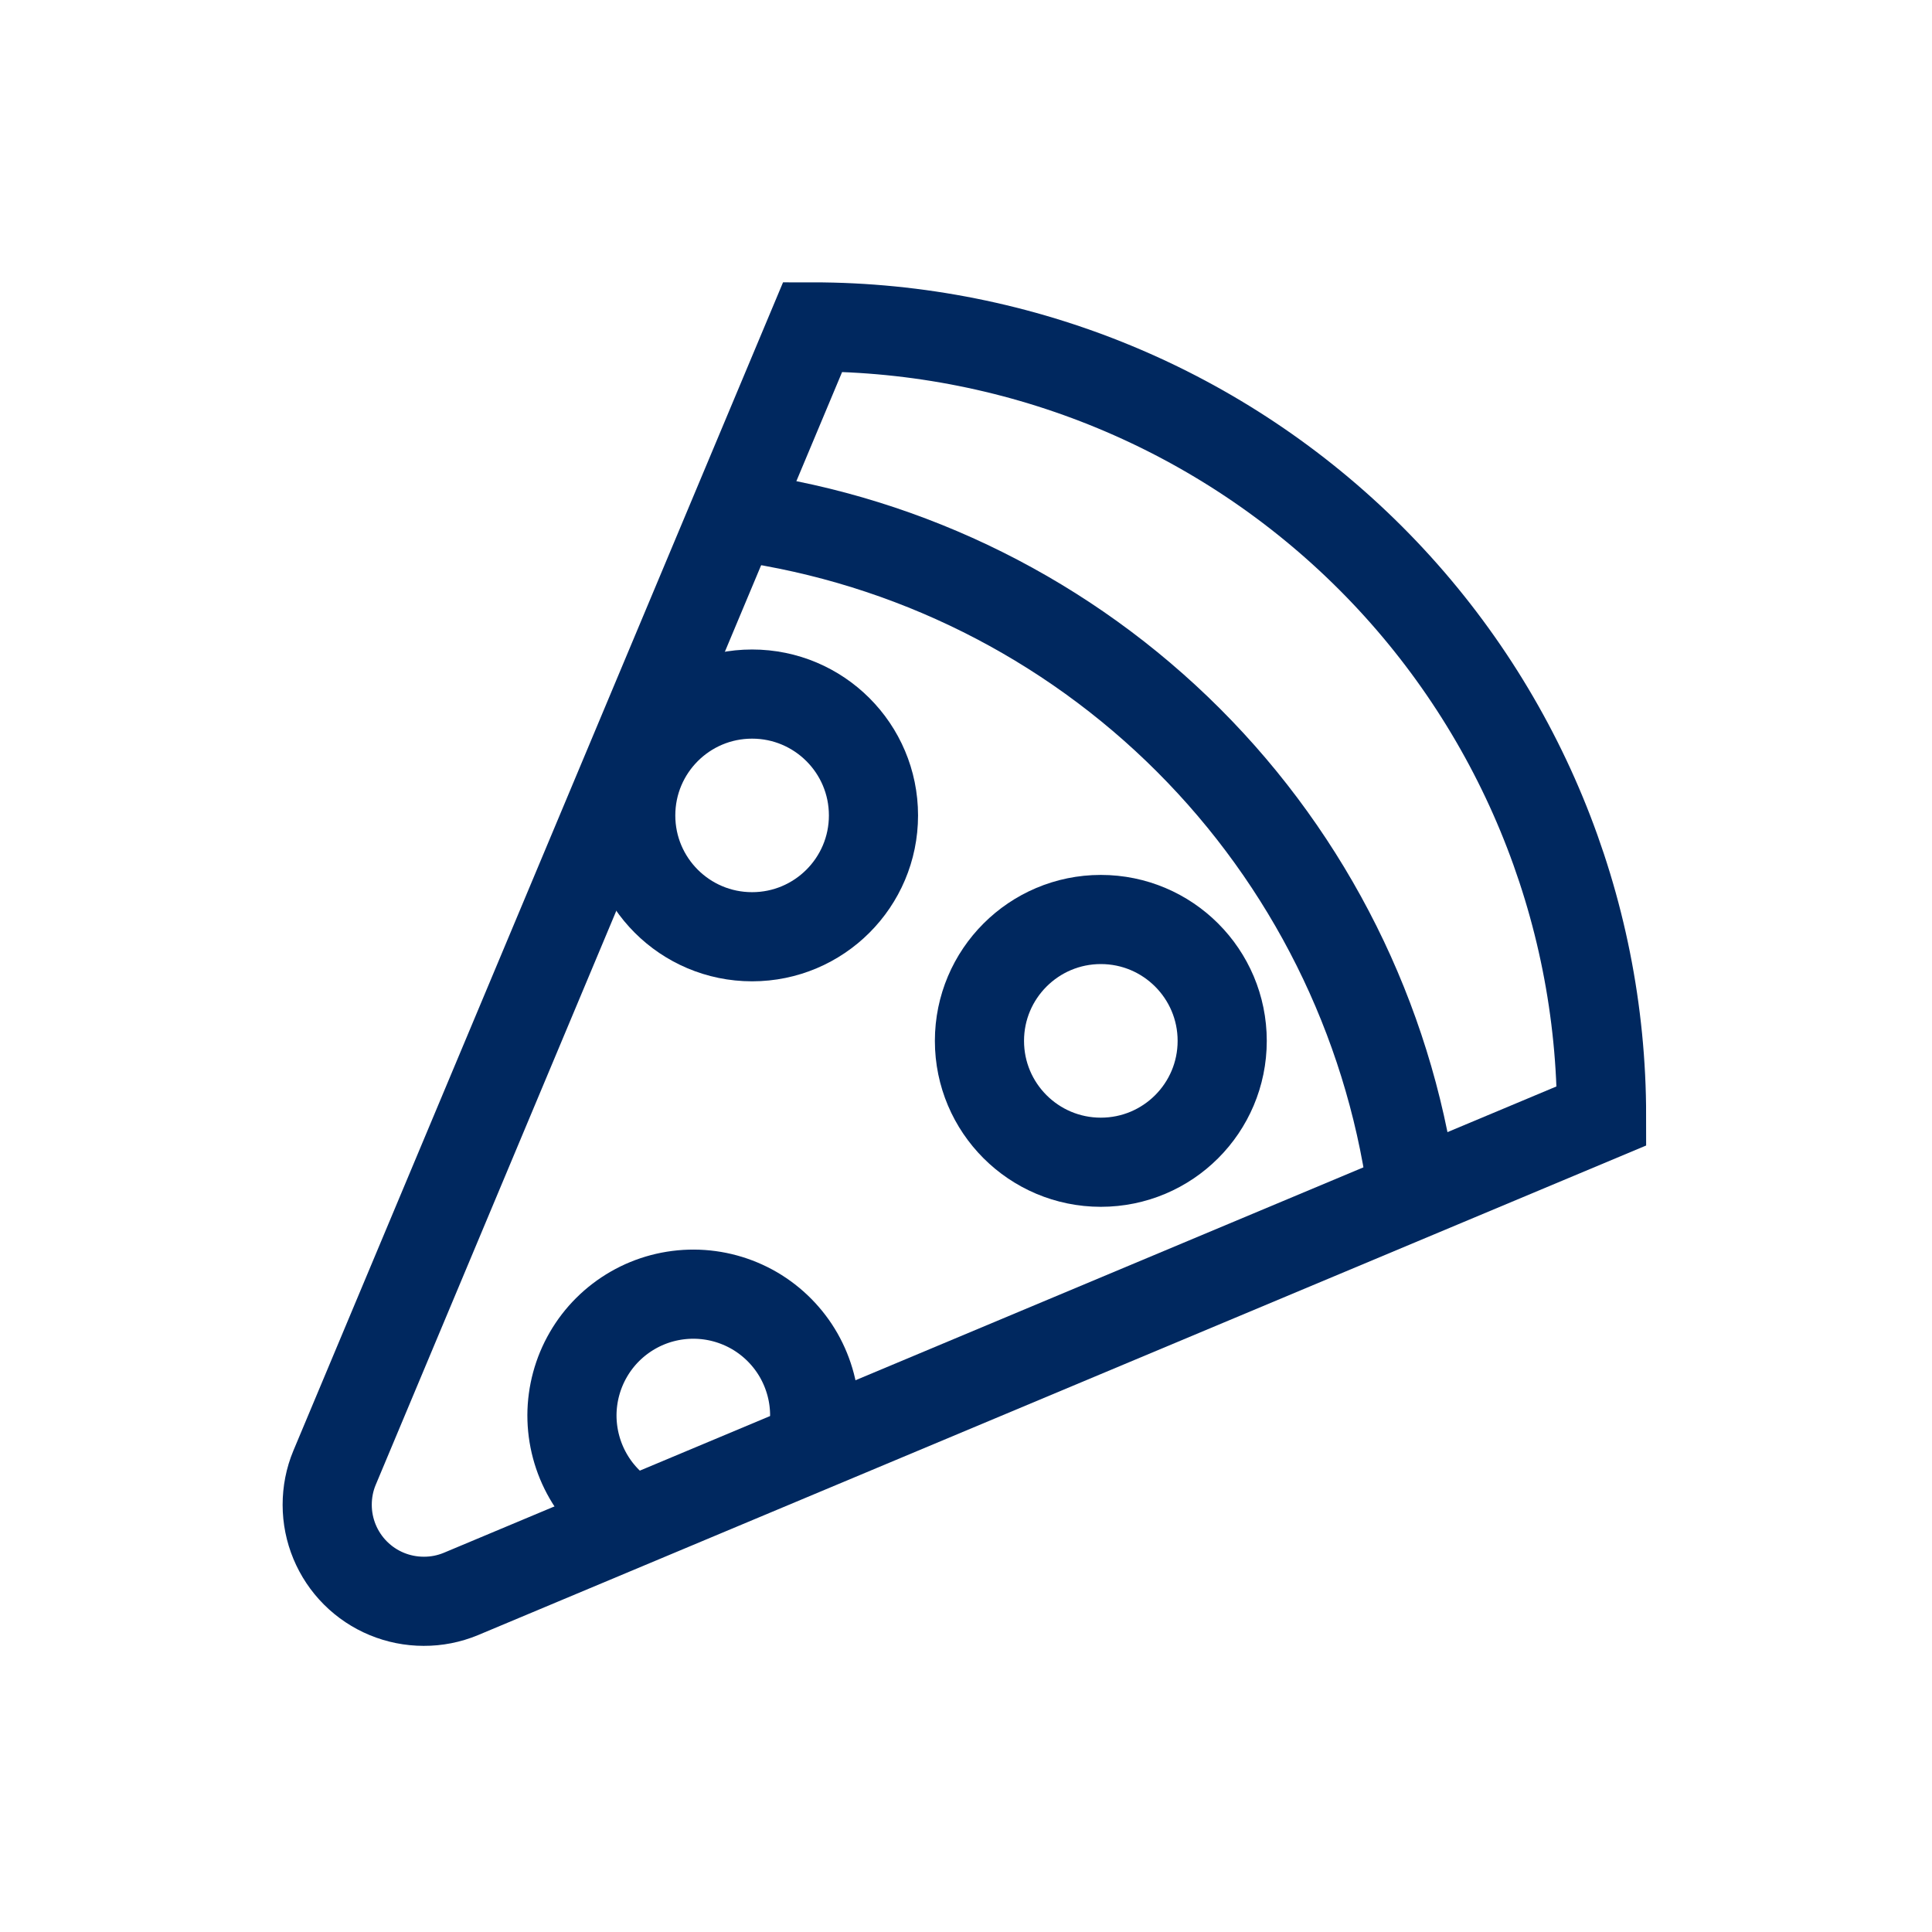
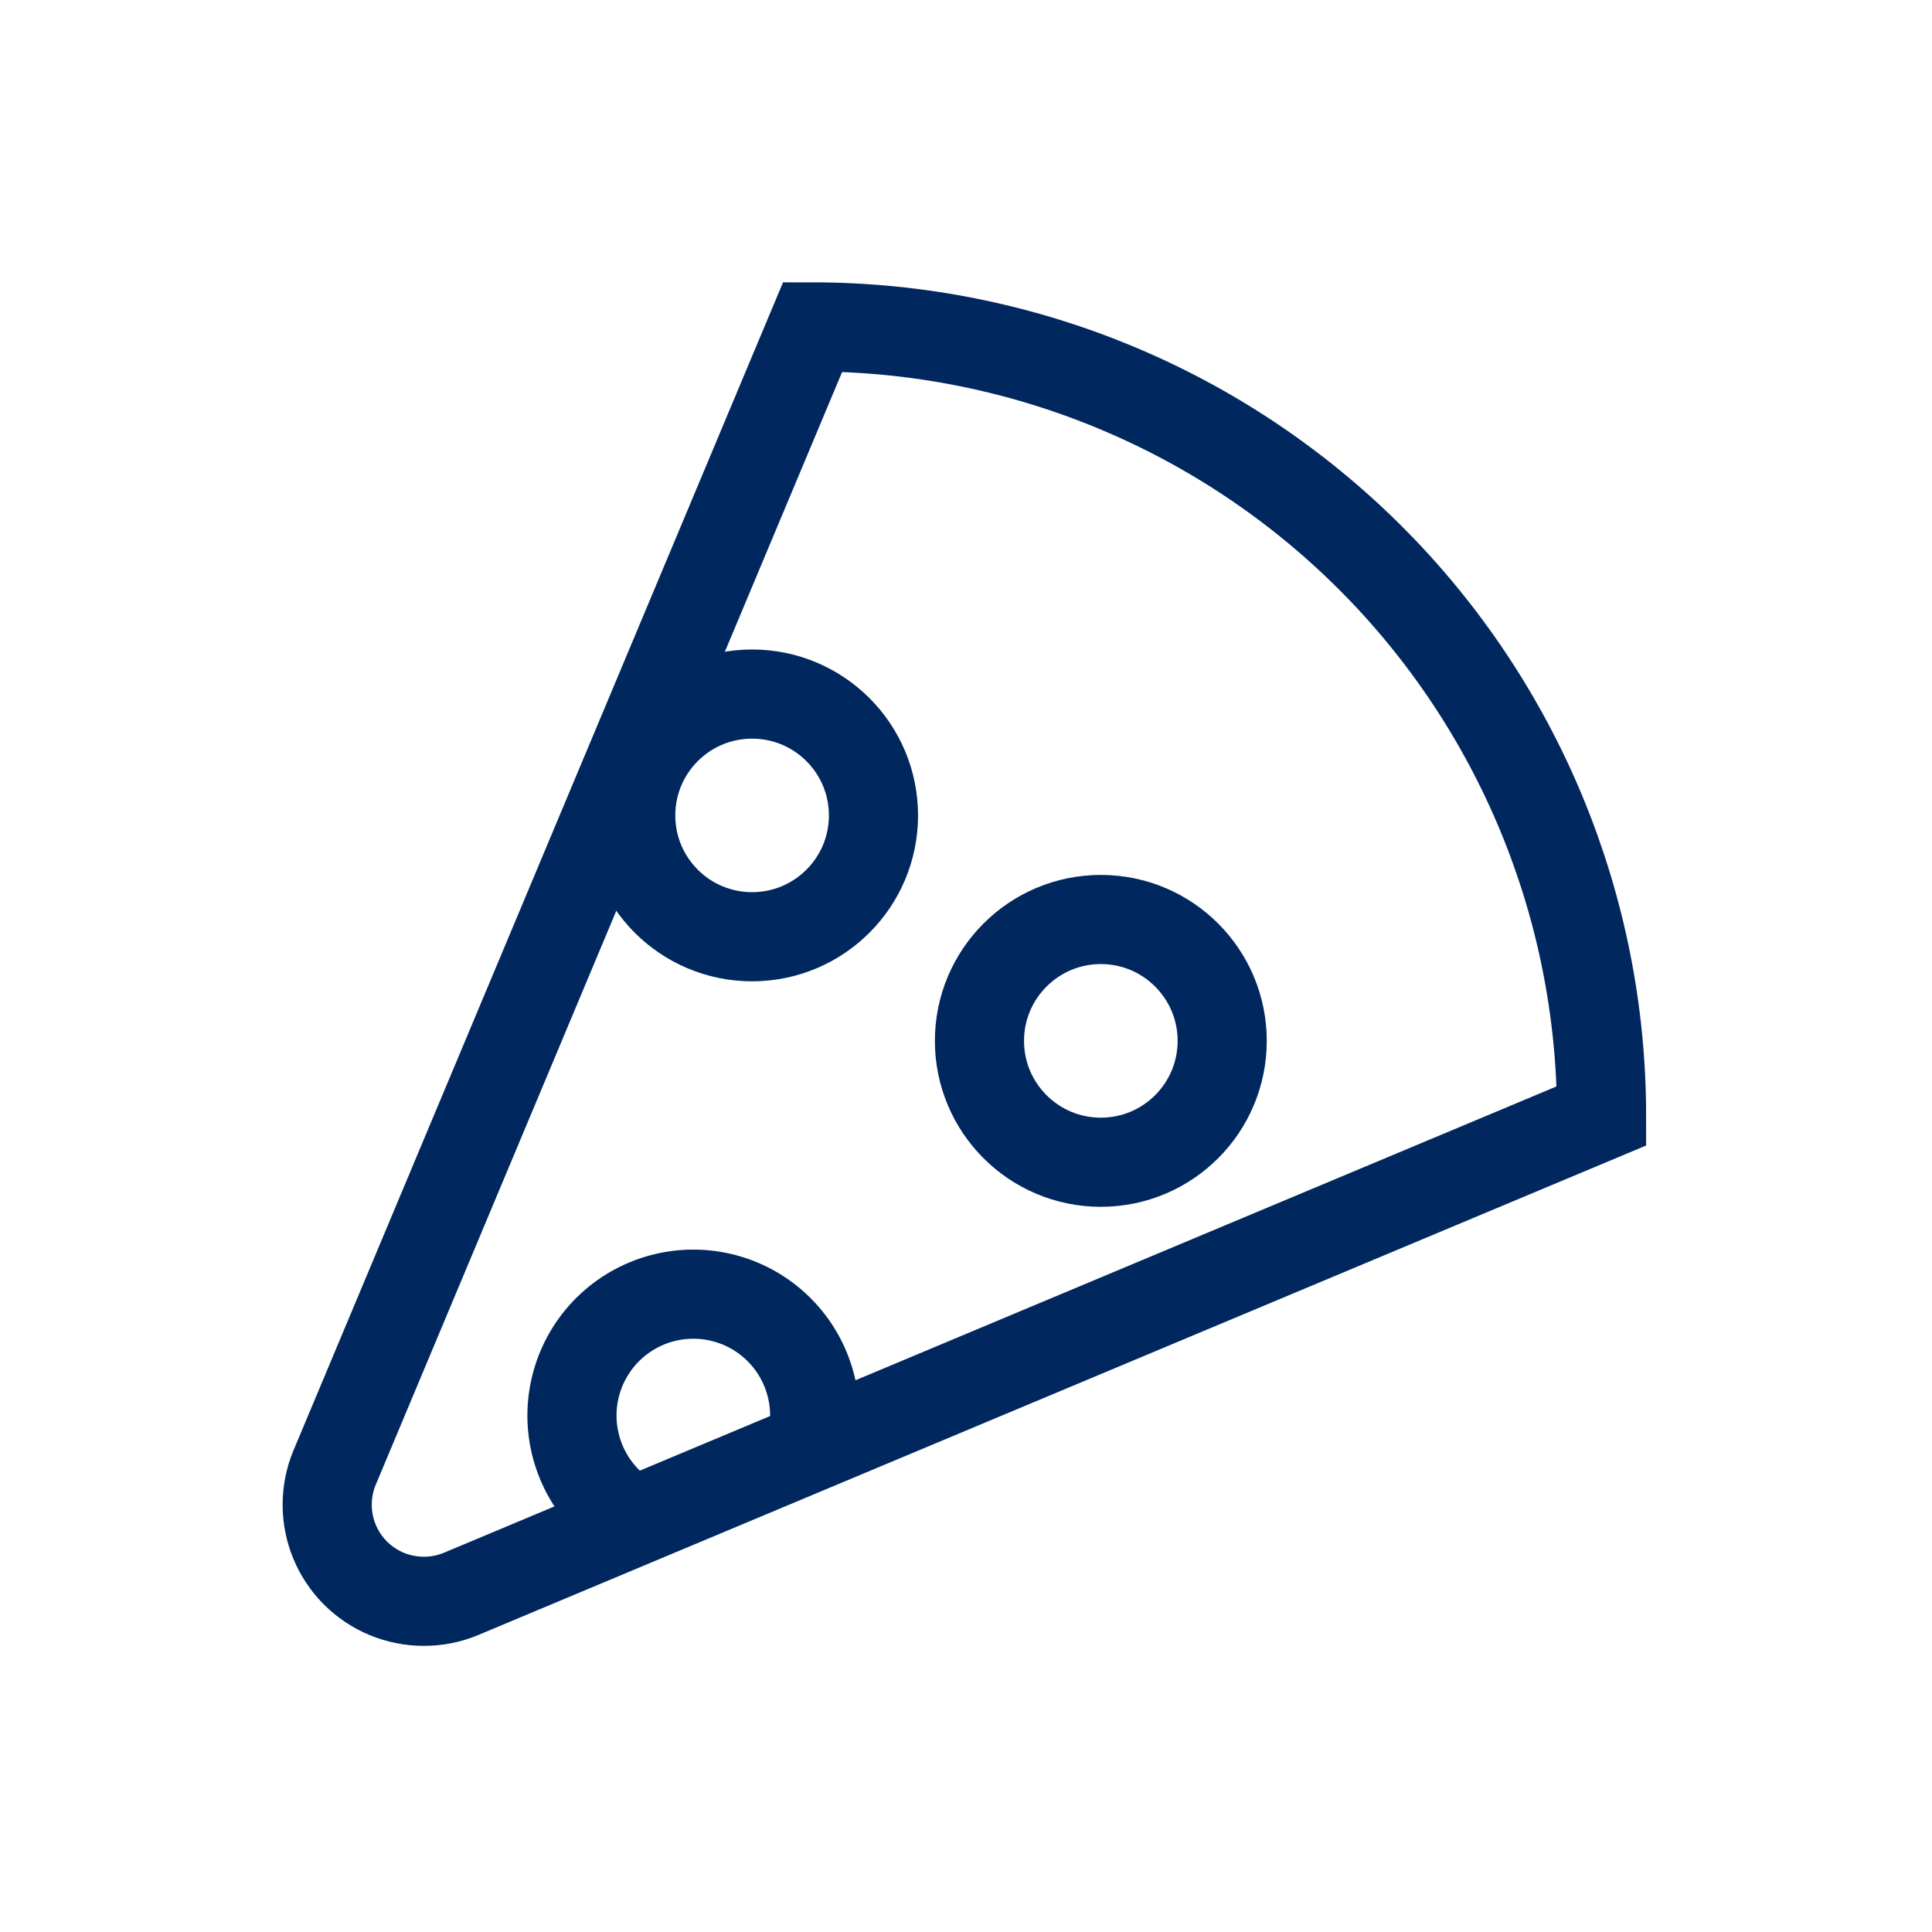
<svg xmlns="http://www.w3.org/2000/svg" width="28" height="28" viewBox="0 0 28 28" fill="none">
  <path d="M23.211 16.172L6.677 23.102C6.507 23.172 6.325 23.208 6.141 23.207C5.77 23.207 5.414 23.06 5.152 22.798C4.89 22.536 4.742 22.18 4.742 21.809C4.742 21.625 4.777 21.443 4.848 21.273L11.778 4.738C14.81 4.738 17.718 5.943 19.863 8.087C22.007 10.231 23.211 13.139 23.211 16.172Z" stroke="#00285F" stroke-width="1.292" stroke-miterlimit="10" />
-   <path d="M10.734 7.49C13.192 7.836 15.47 8.973 17.224 10.727C18.979 12.482 20.115 14.76 20.462 17.217" stroke="#00285F" stroke-width="1.292" stroke-miterlimit="10" />
  <path d="M10.9 13.576C11.871 13.576 12.659 12.789 12.659 11.818C12.659 10.846 11.871 10.059 10.9 10.059C9.928 10.059 9.141 10.846 9.141 11.818C9.141 12.789 9.928 13.576 10.9 13.576Z" stroke="#00285F" stroke-width="1.292" stroke-miterlimit="10" />
  <path d="M9.169 22.038C8.901 21.884 8.678 21.661 8.524 21.393C8.37 21.125 8.289 20.821 8.289 20.512C8.29 20.203 8.372 19.899 8.527 19.632C8.682 19.364 8.905 19.143 9.173 18.989C9.441 18.835 9.745 18.755 10.055 18.756C10.364 18.757 10.667 18.84 10.934 18.995C11.201 19.151 11.423 19.375 11.576 19.643C11.729 19.912 11.809 20.216 11.807 20.525C11.809 20.708 11.78 20.89 11.719 21.062" stroke="#00285F" stroke-width="1.292" stroke-miterlimit="10" />
  <path d="M15.954 16.844C16.926 16.844 17.713 16.057 17.713 15.085C17.713 14.114 16.926 13.326 15.954 13.326C14.983 13.326 14.195 14.114 14.195 15.085C14.195 16.057 14.983 16.844 15.954 16.844Z" stroke="#00285F" stroke-width="1.292" stroke-miterlimit="10" />
</svg>